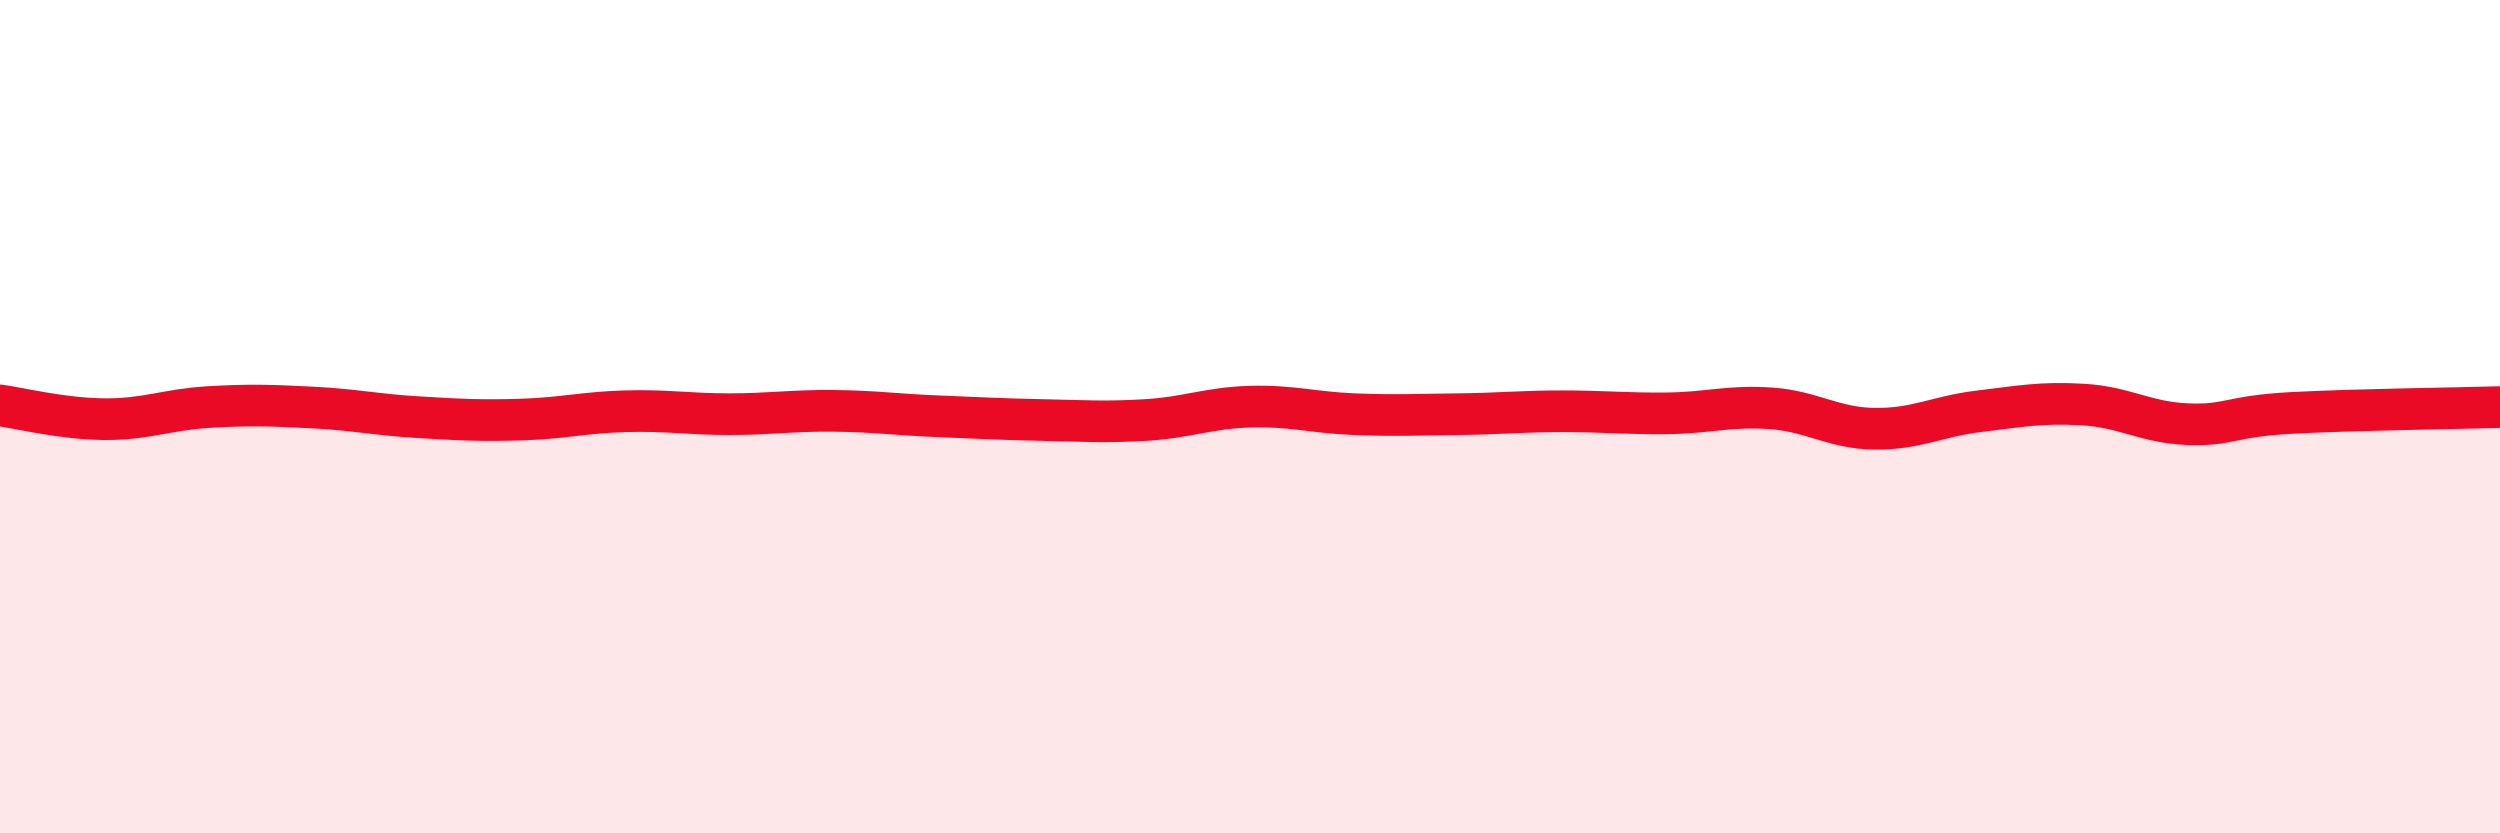
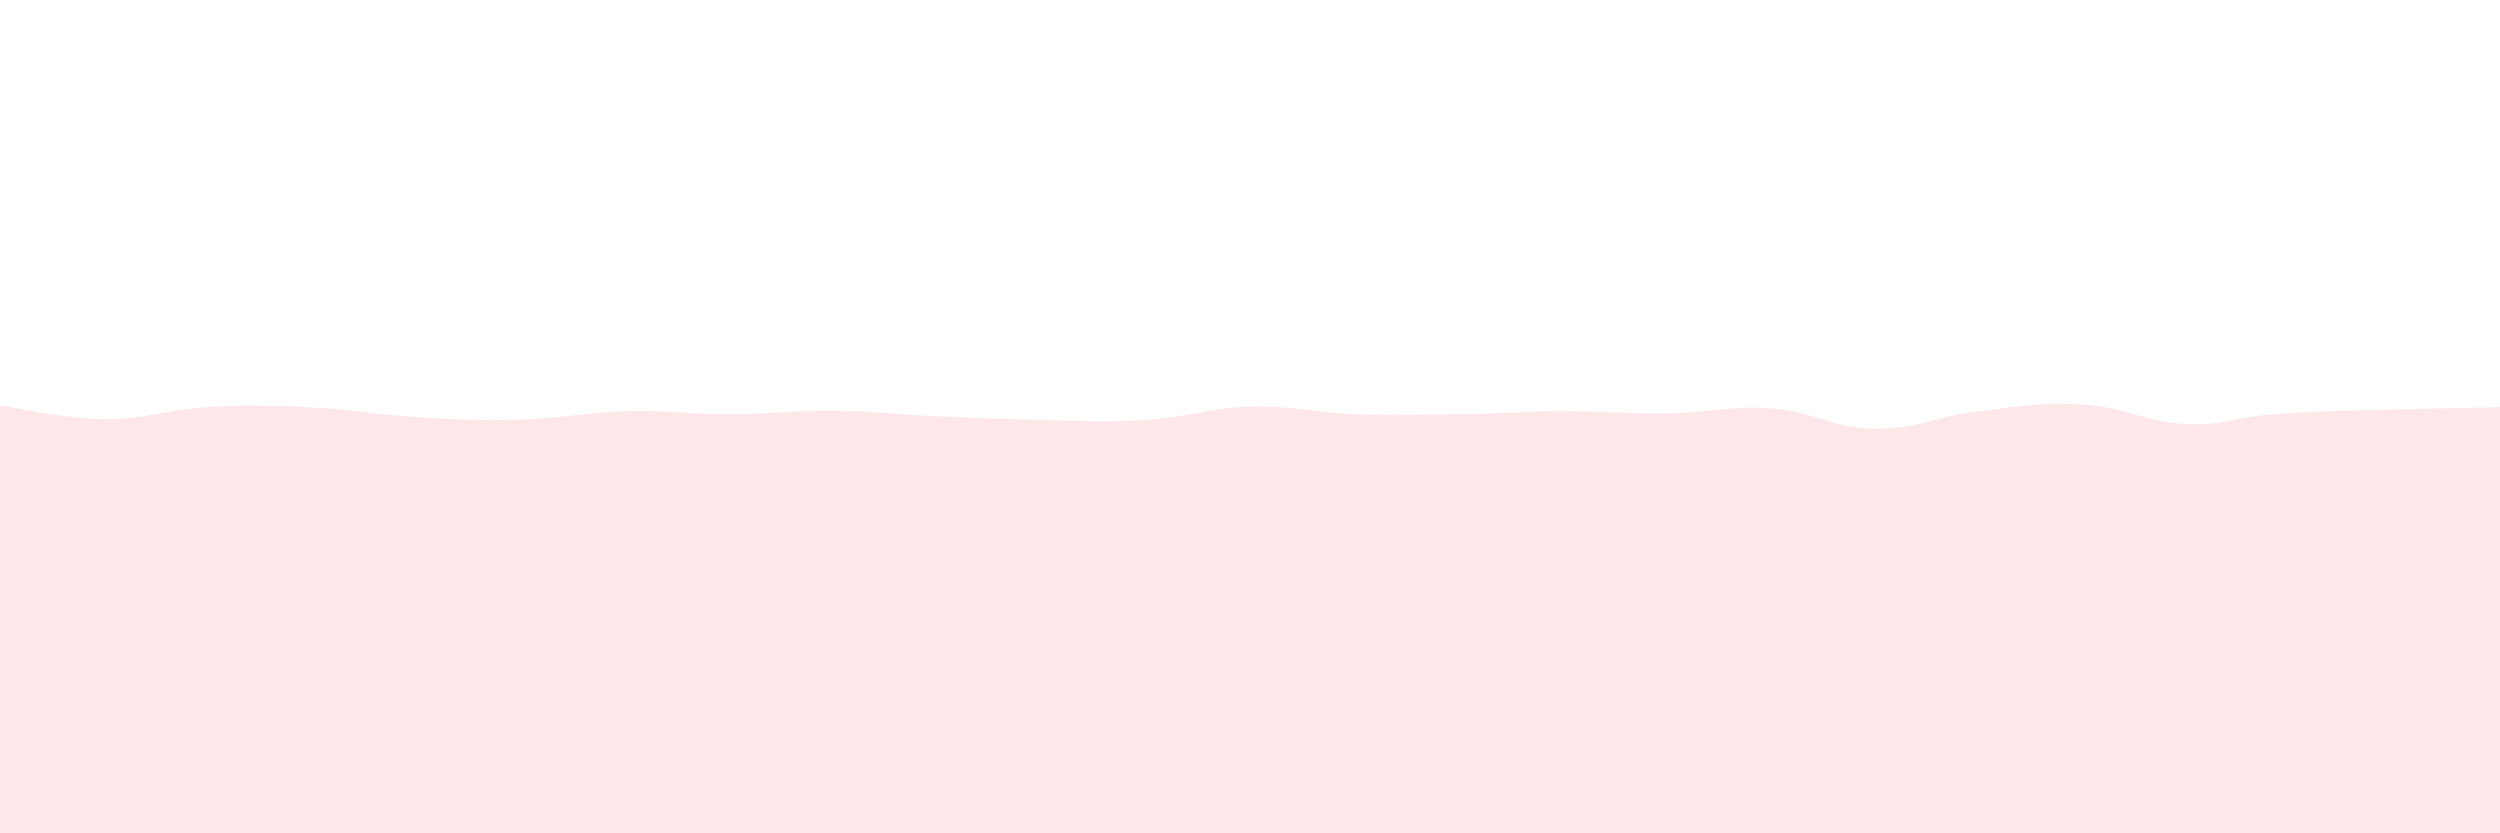
<svg xmlns="http://www.w3.org/2000/svg" width="60" height="20" viewBox="0 0 60 20">
  <path d="M 0,9.73 C 0.5,9.8 1.5,10.05 2.5,10.06 C 3.5,10.07 4,9.83 5,9.77 C 6,9.71 6.5,9.73 7.5,9.78 C 8.5,9.83 9,9.95 10,10.01 C 11,10.07 11.5,10.1 12.5,10.07 C 13.5,10.04 14,9.9 15,9.87 C 16,9.84 16.5,9.94 17.5,9.94 C 18.5,9.94 19,9.85 20,9.86 C 21,9.87 21.5,9.95 22.5,9.99 C 23.5,10.03 24,10.06 25,10.08 C 26,10.1 26.5,10.14 27.5,10.08 C 28.5,10.02 29,9.79 30,9.76 C 31,9.73 31.5,9.9 32.5,9.94 C 33.5,9.98 34,9.95 35,9.94 C 36,9.93 36.5,9.87 37.5,9.87 C 38.5,9.87 39,9.93 40,9.92 C 41,9.91 41.5,9.73 42.5,9.8 C 43.5,9.87 44,10.28 45,10.29 C 46,10.3 46.5,9.99 47.5,9.87 C 48.5,9.75 49,9.65 50,9.71 C 51,9.77 51.5,10.14 52.5,10.18 C 53.5,10.22 53.5,9.99 55,9.91 C 56.5,9.83 59,9.8 60,9.77L60 20L0 20Z" fill="#EB0A25" opacity="0.1" stroke-linecap="round" stroke-linejoin="round" />
-   <path d="M 0,9.73 C 0.5,9.8 1.5,10.05 2.5,10.06 C 3.5,10.07 4,9.83 5,9.77 C 6,9.71 6.5,9.73 7.5,9.78 C 8.5,9.83 9,9.95 10,10.01 C 11,10.07 11.5,10.1 12.5,10.07 C 13.5,10.04 14,9.9 15,9.87 C 16,9.84 16.5,9.94 17.5,9.94 C 18.5,9.94 19,9.85 20,9.86 C 21,9.87 21.5,9.95 22.5,9.99 C 23.5,10.03 24,10.06 25,10.08 C 26,10.1 26.5,10.14 27.5,10.08 C 28.5,10.02 29,9.79 30,9.76 C 31,9.73 31.5,9.9 32.5,9.94 C 33.5,9.98 34,9.95 35,9.94 C 36,9.93 36.5,9.87 37.5,9.87 C 38.5,9.87 39,9.93 40,9.92 C 41,9.91 41.5,9.73 42.5,9.8 C 43.5,9.87 44,10.28 45,10.29 C 46,10.3 46.5,9.99 47.5,9.87 C 48.5,9.75 49,9.65 50,9.71 C 51,9.77 51.5,10.14 52.5,10.18 C 53.5,10.22 53.5,9.99 55,9.91 C 56.5,9.83 59,9.8 60,9.77" stroke="#EB0A25" stroke-width="1" fill="none" stroke-linecap="round" stroke-linejoin="round" />
</svg>